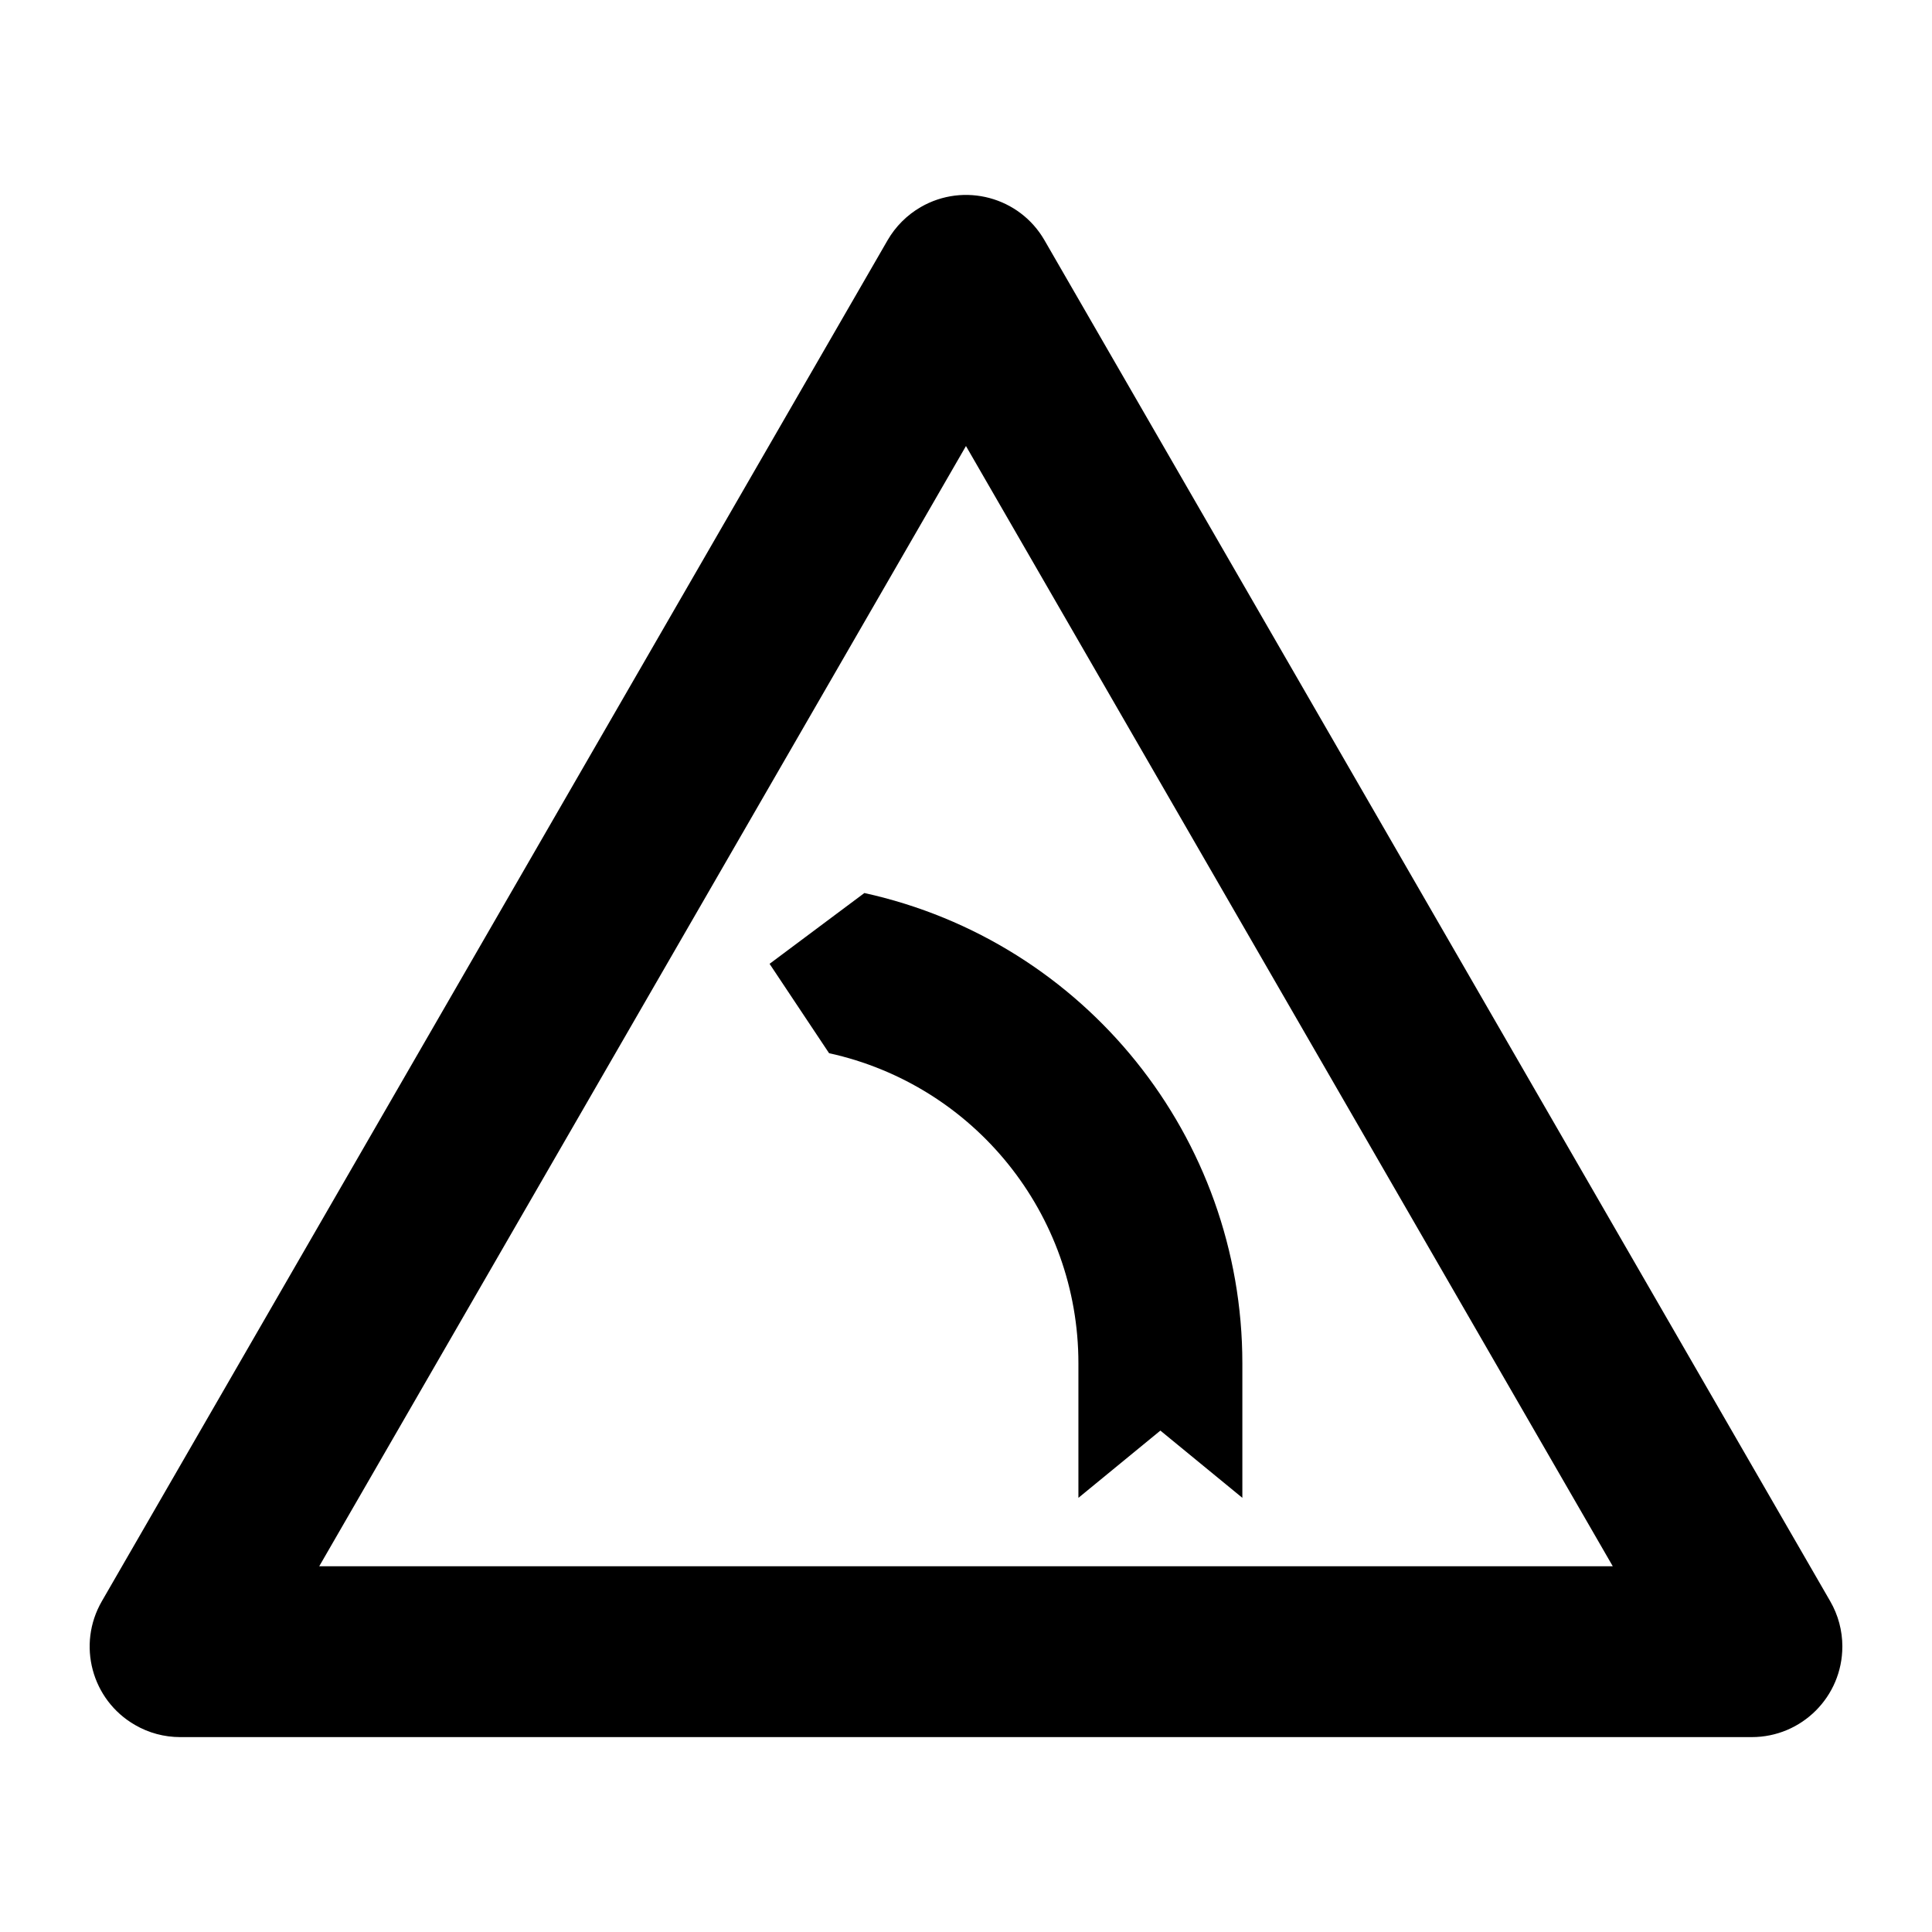
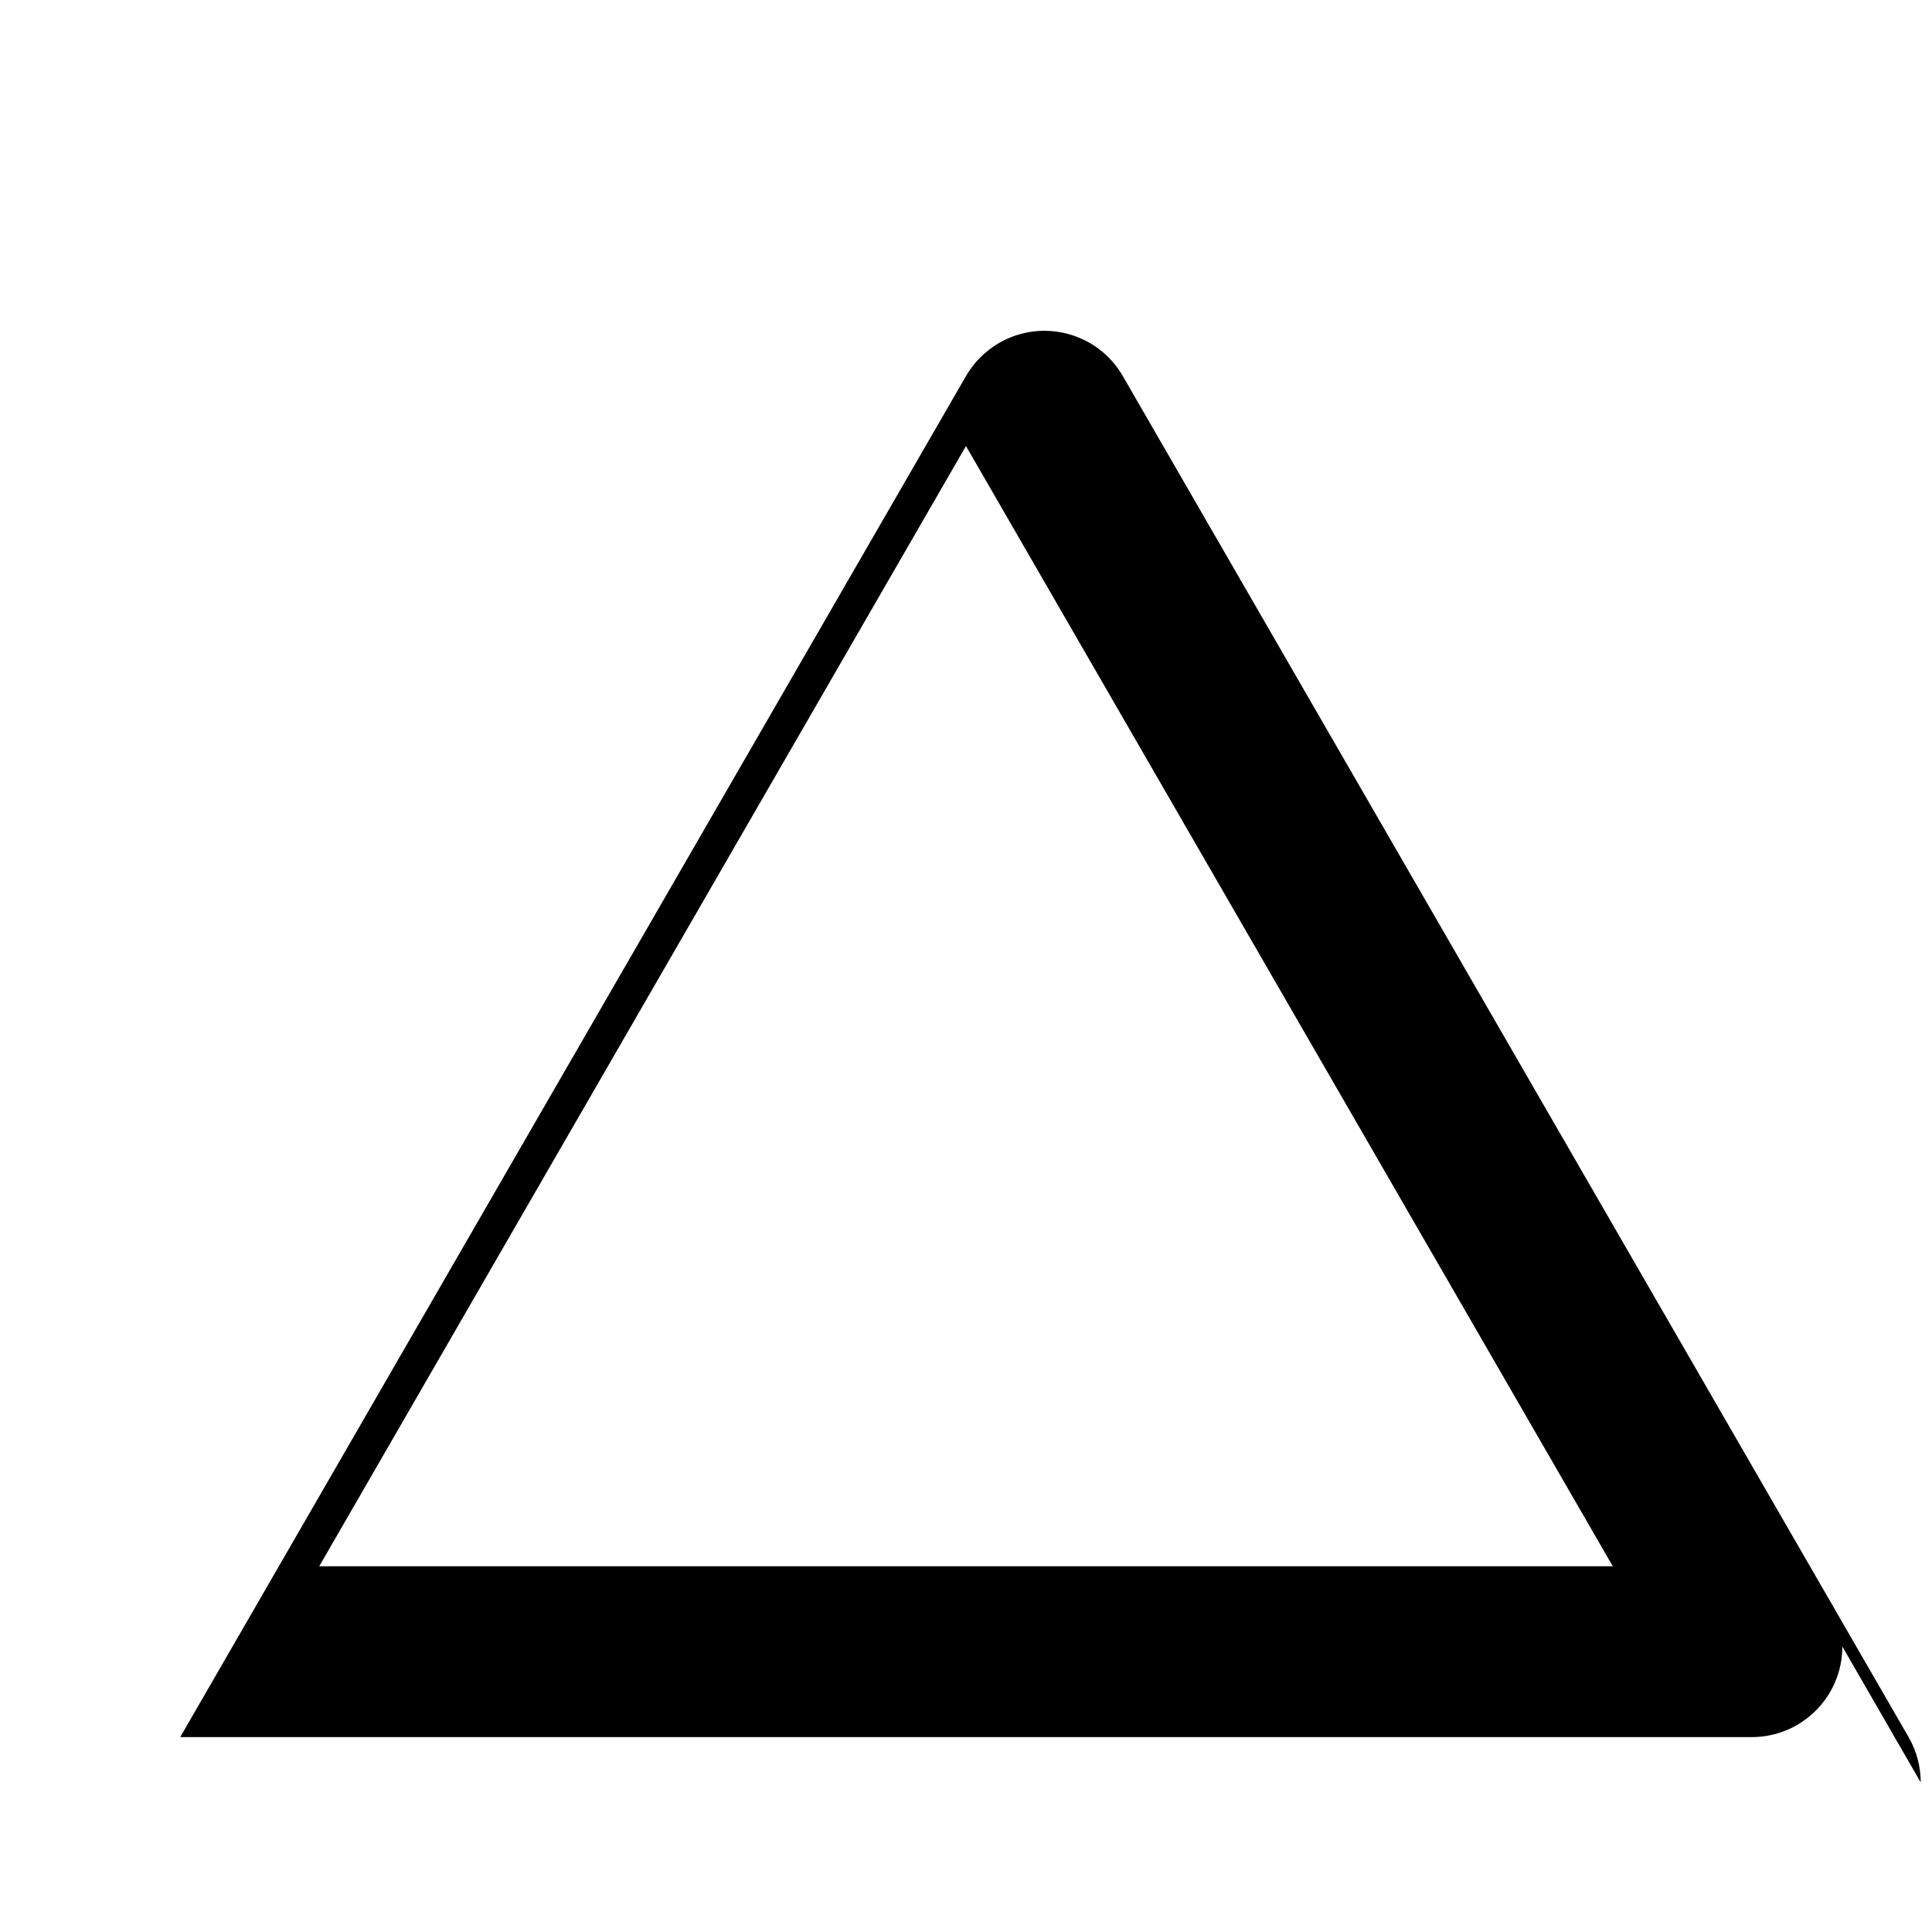
<svg xmlns="http://www.w3.org/2000/svg" fill="#000000" width="800px" height="800px" version="1.1" viewBox="144 144 512 512">
  <g>
-     <path d="m632.24 580.35c0 13.254-10.746 24-24 24h-416.48c-4.223 0-8.34-1.102-11.984-3.219-11.496-6.621-15.426-21.297-8.785-32.789l208.23-360.68c2.109-3.648 5.144-6.676 8.785-8.785 11.473-6.625 26.172-2.699 32.789 8.785l208.23 360.68c2.117 3.652 3.219 7.797 3.219 12.008zm-60.84-21.277-171.41-296.87-171.39 296.87z" />
-     <path d="m373.07 380.66-25.125 18.766 15.766 23.68c38.602 8.484 66.078 42.676 66.078 82.176v35.66l21.723-17.82 21.723 17.82v-35.66c-0.004-59.895-41.676-111.74-100.16-124.62z" />
+     <path d="m632.24 580.35c0 13.254-10.746 24-24 24h-416.48l208.23-360.68c2.109-3.648 5.144-6.676 8.785-8.785 11.473-6.625 26.172-2.699 32.789 8.785l208.23 360.68c2.117 3.652 3.219 7.797 3.219 12.008zm-60.84-21.277-171.41-296.87-171.39 296.87z" />
  </g>
</svg>